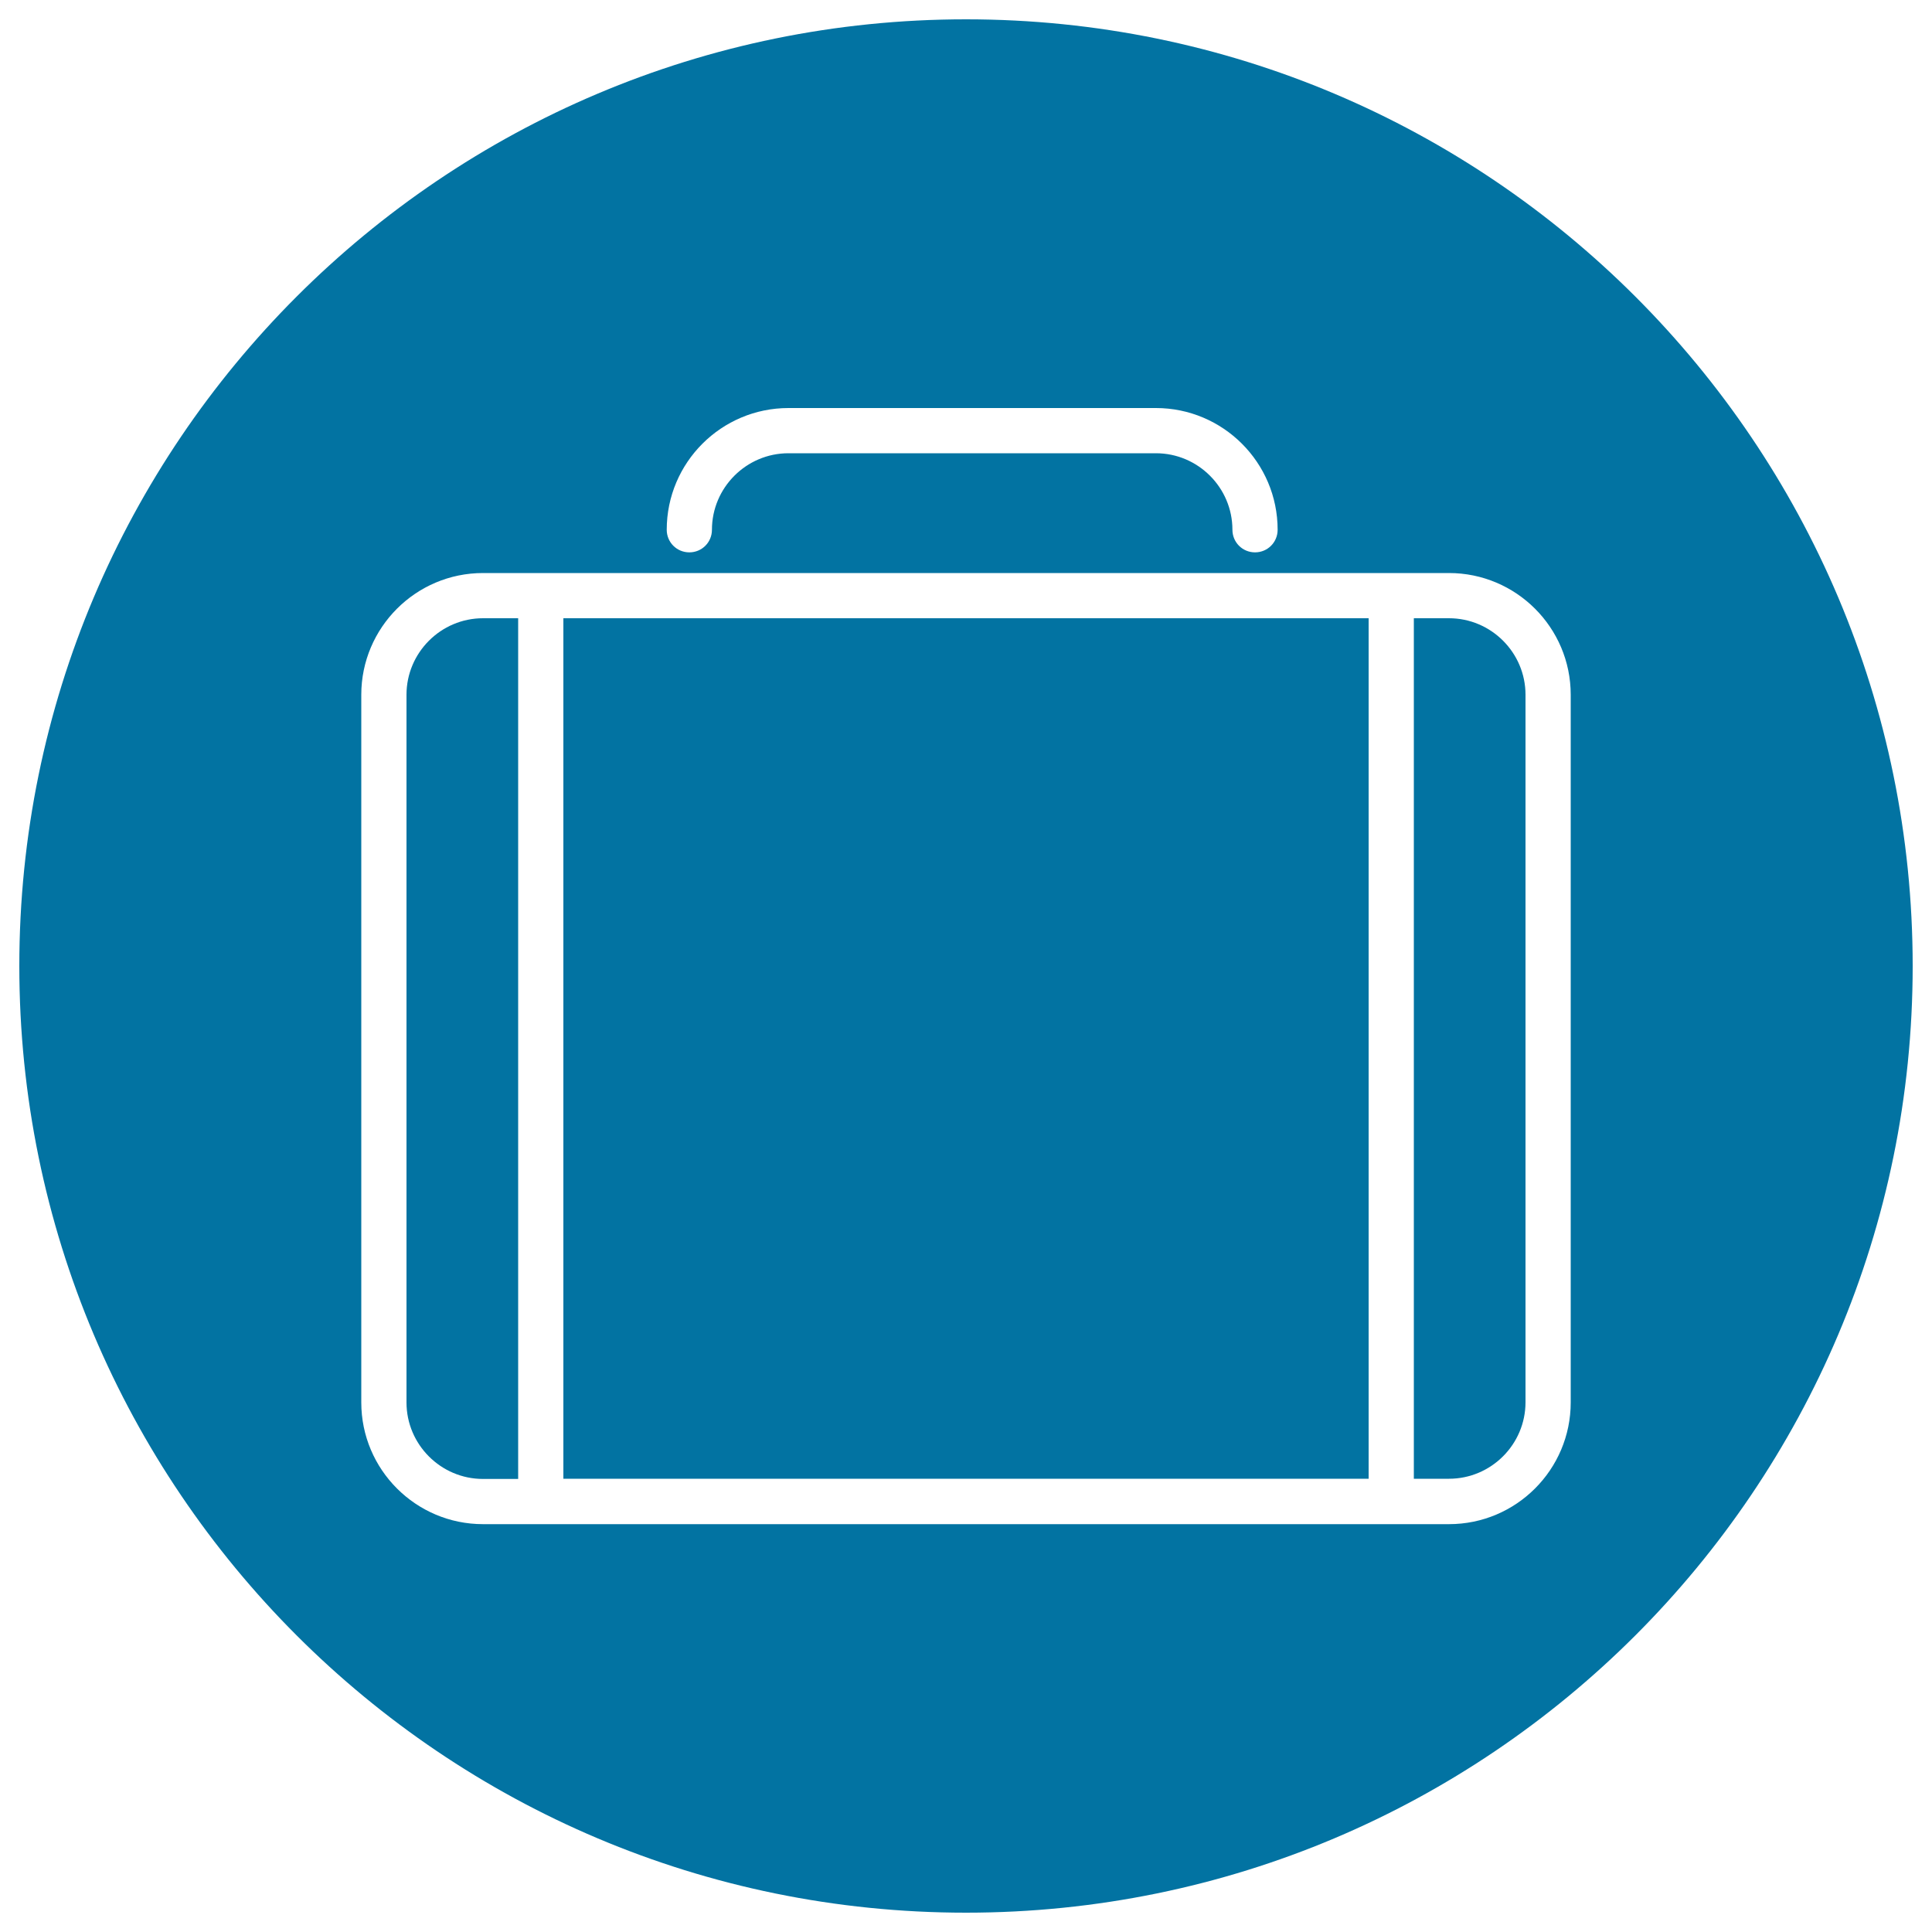
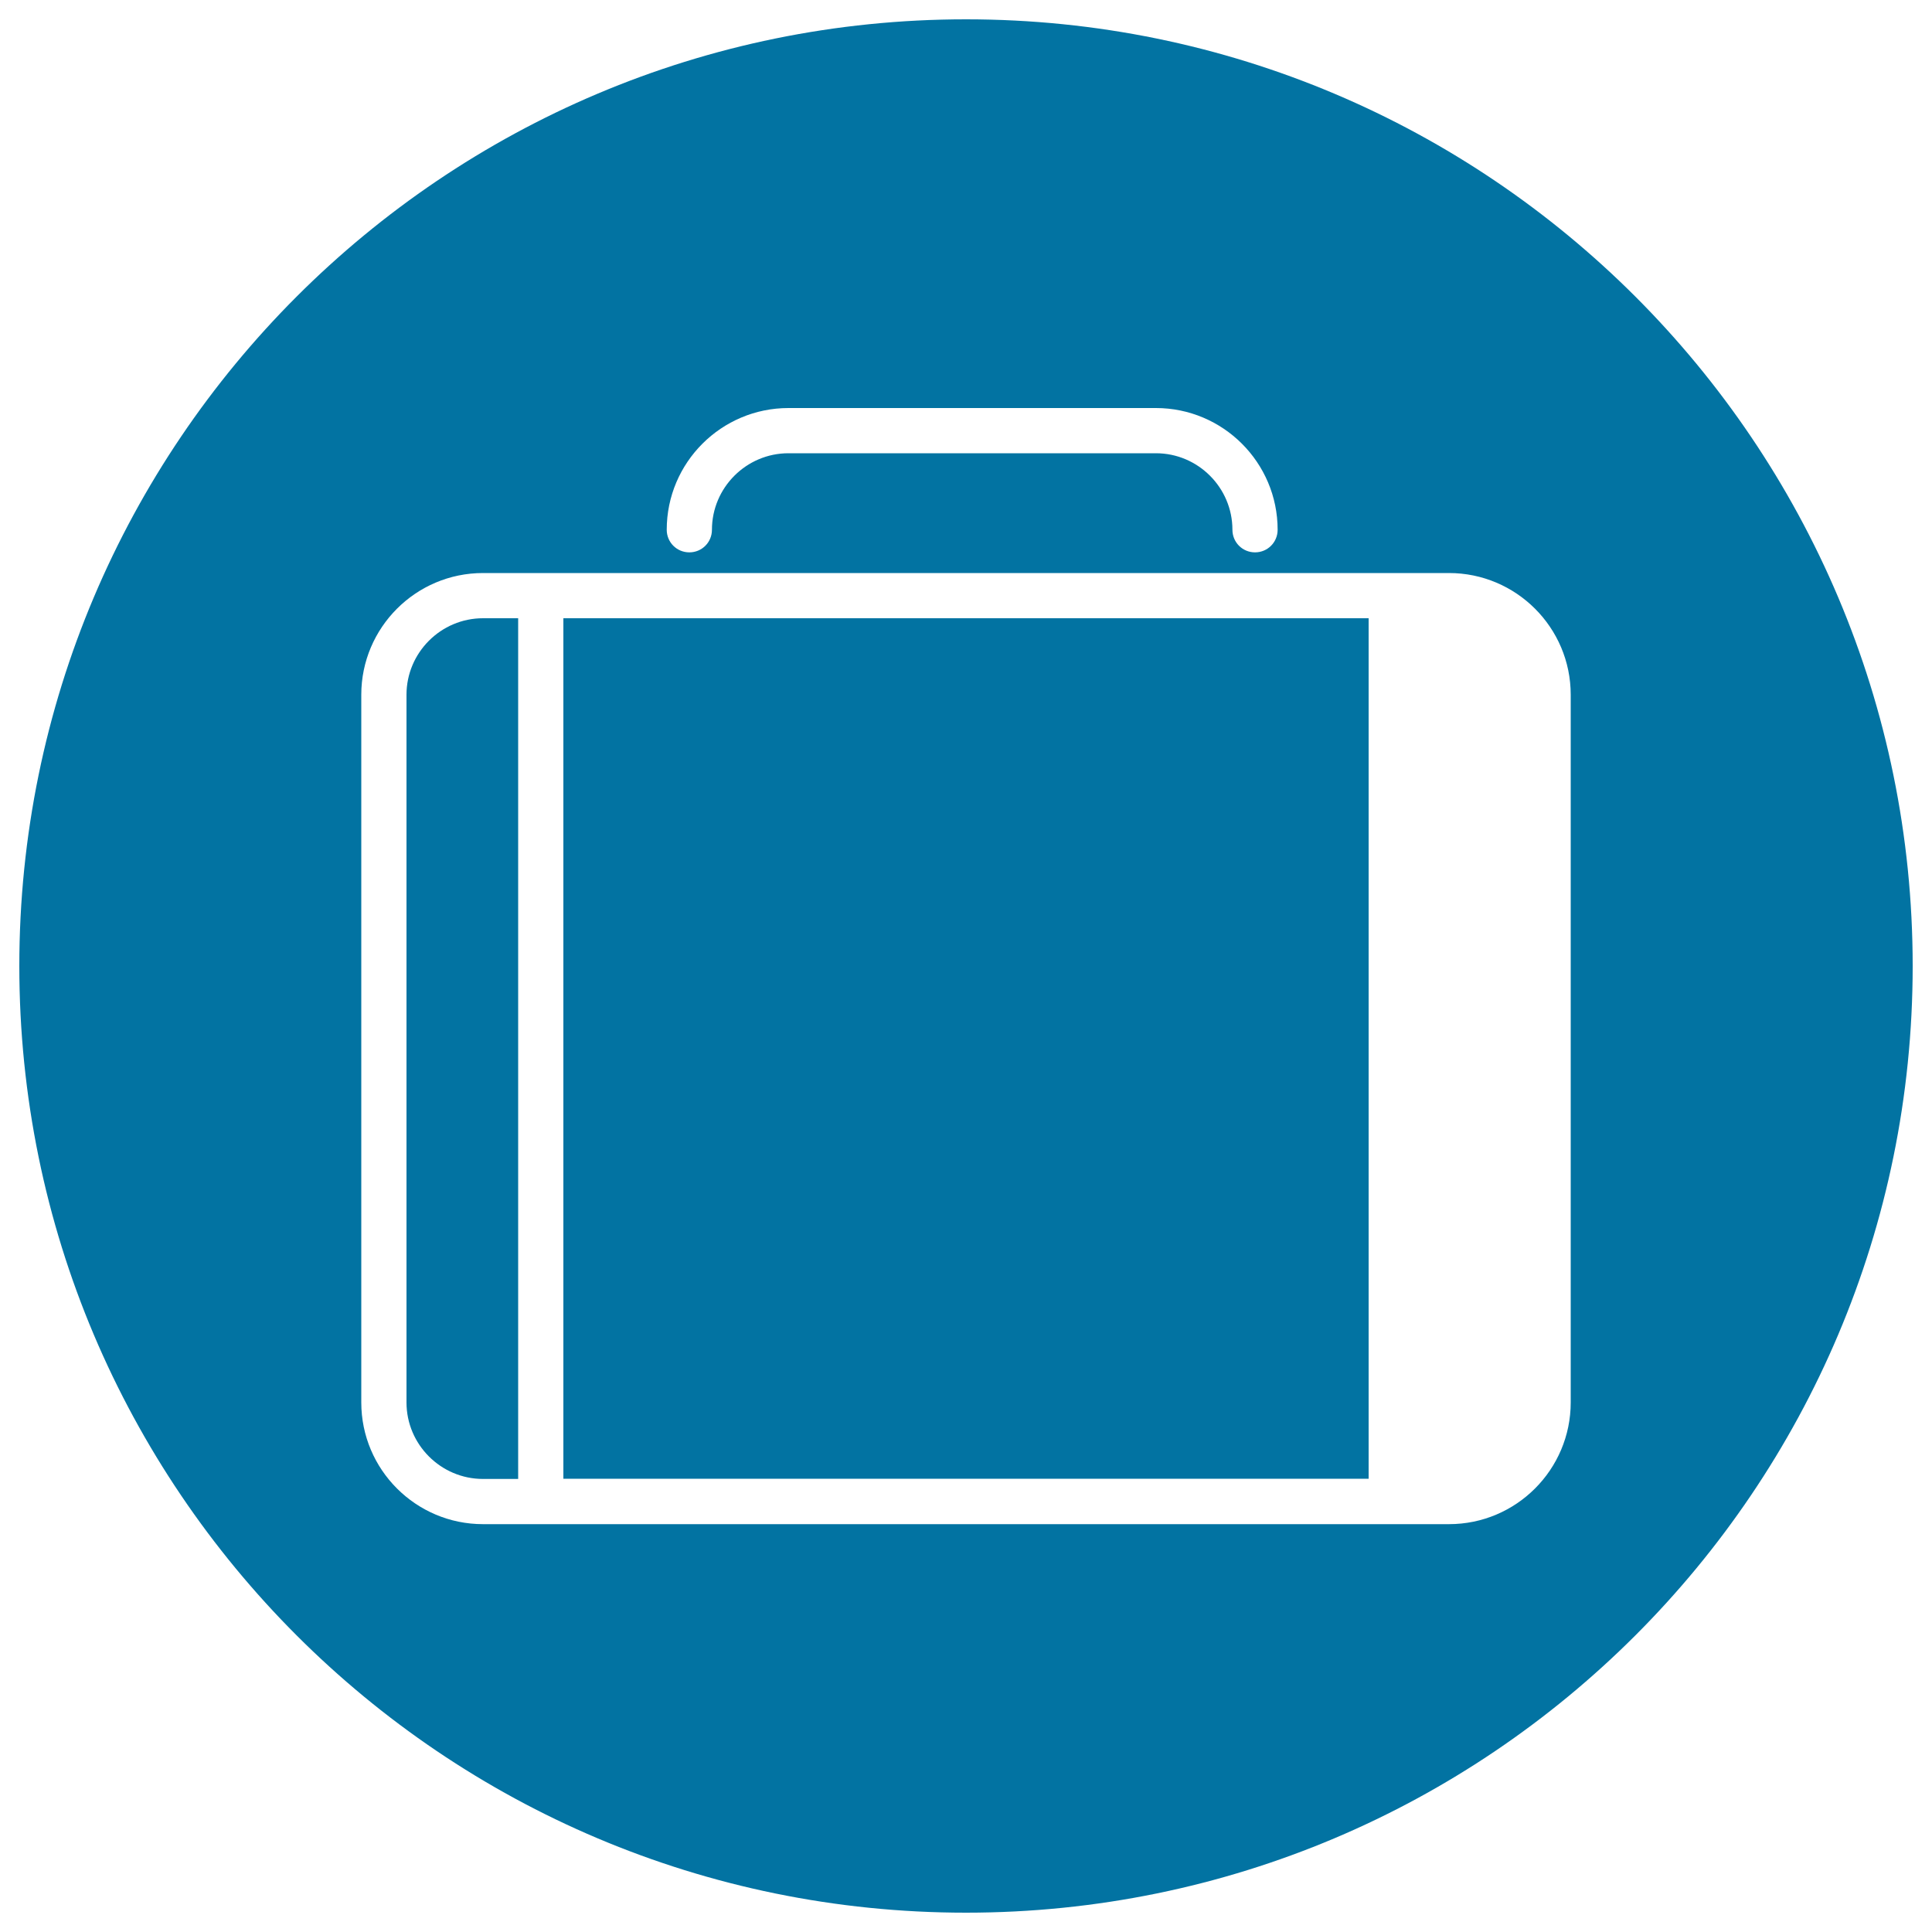
<svg xmlns="http://www.w3.org/2000/svg" viewBox="0 0 1000 1000" style="fill:#0273a2">
  <title>Briefcase Thin Outline Symbol In A Circle SVG icon</title>
  <g>
    <g>
-       <path d="M750,320h-18.2v445.4H750c21.8,0,39.6-17.8,39.6-39.6V359.6C789.6,337.8,771.8,320,750,320z" />
      <rect x="291.6" y="320" width="416.8" height="445.4" />
      <path d="M500,10C229.4,10,10,229.4,10,500c0,270.6,219.4,490,490,490c270.6,0,490-219.4,490-490C990,229.4,770.6,10,500,10z M408.1,211.2h190.2c34.7,0,63,28.2,63,63c0,6.5-5.2,11.7-11.7,11.7c-6.5,0-11.7-5.2-11.7-11.7c0-21.8-17.8-39.6-39.6-39.6H408.1c-21.8,0-39.6,17.8-39.6,39.6c0,6.5-5.2,11.7-11.7,11.7c-6.5,0-11.7-5.2-11.7-11.7C345.1,239.4,373.4,211.2,408.1,211.2z M813,725.9c0,34.7-28.2,63-63,63h-29.9H279.9H250c-34.7,0-63-28.2-63-63V359.6c0-34.7,28.2-63,63-63h29.9h440.2H750c34.7,0,63,28.2,63,63C813,359.6,813,725.9,813,725.9z" />
      <path d="M210.4,359.6v366.3c0,21.8,17.8,39.6,39.6,39.6h18.2V320H250C228.2,320,210.4,337.8,210.4,359.6z" />
    </g>
  </g>
</svg>